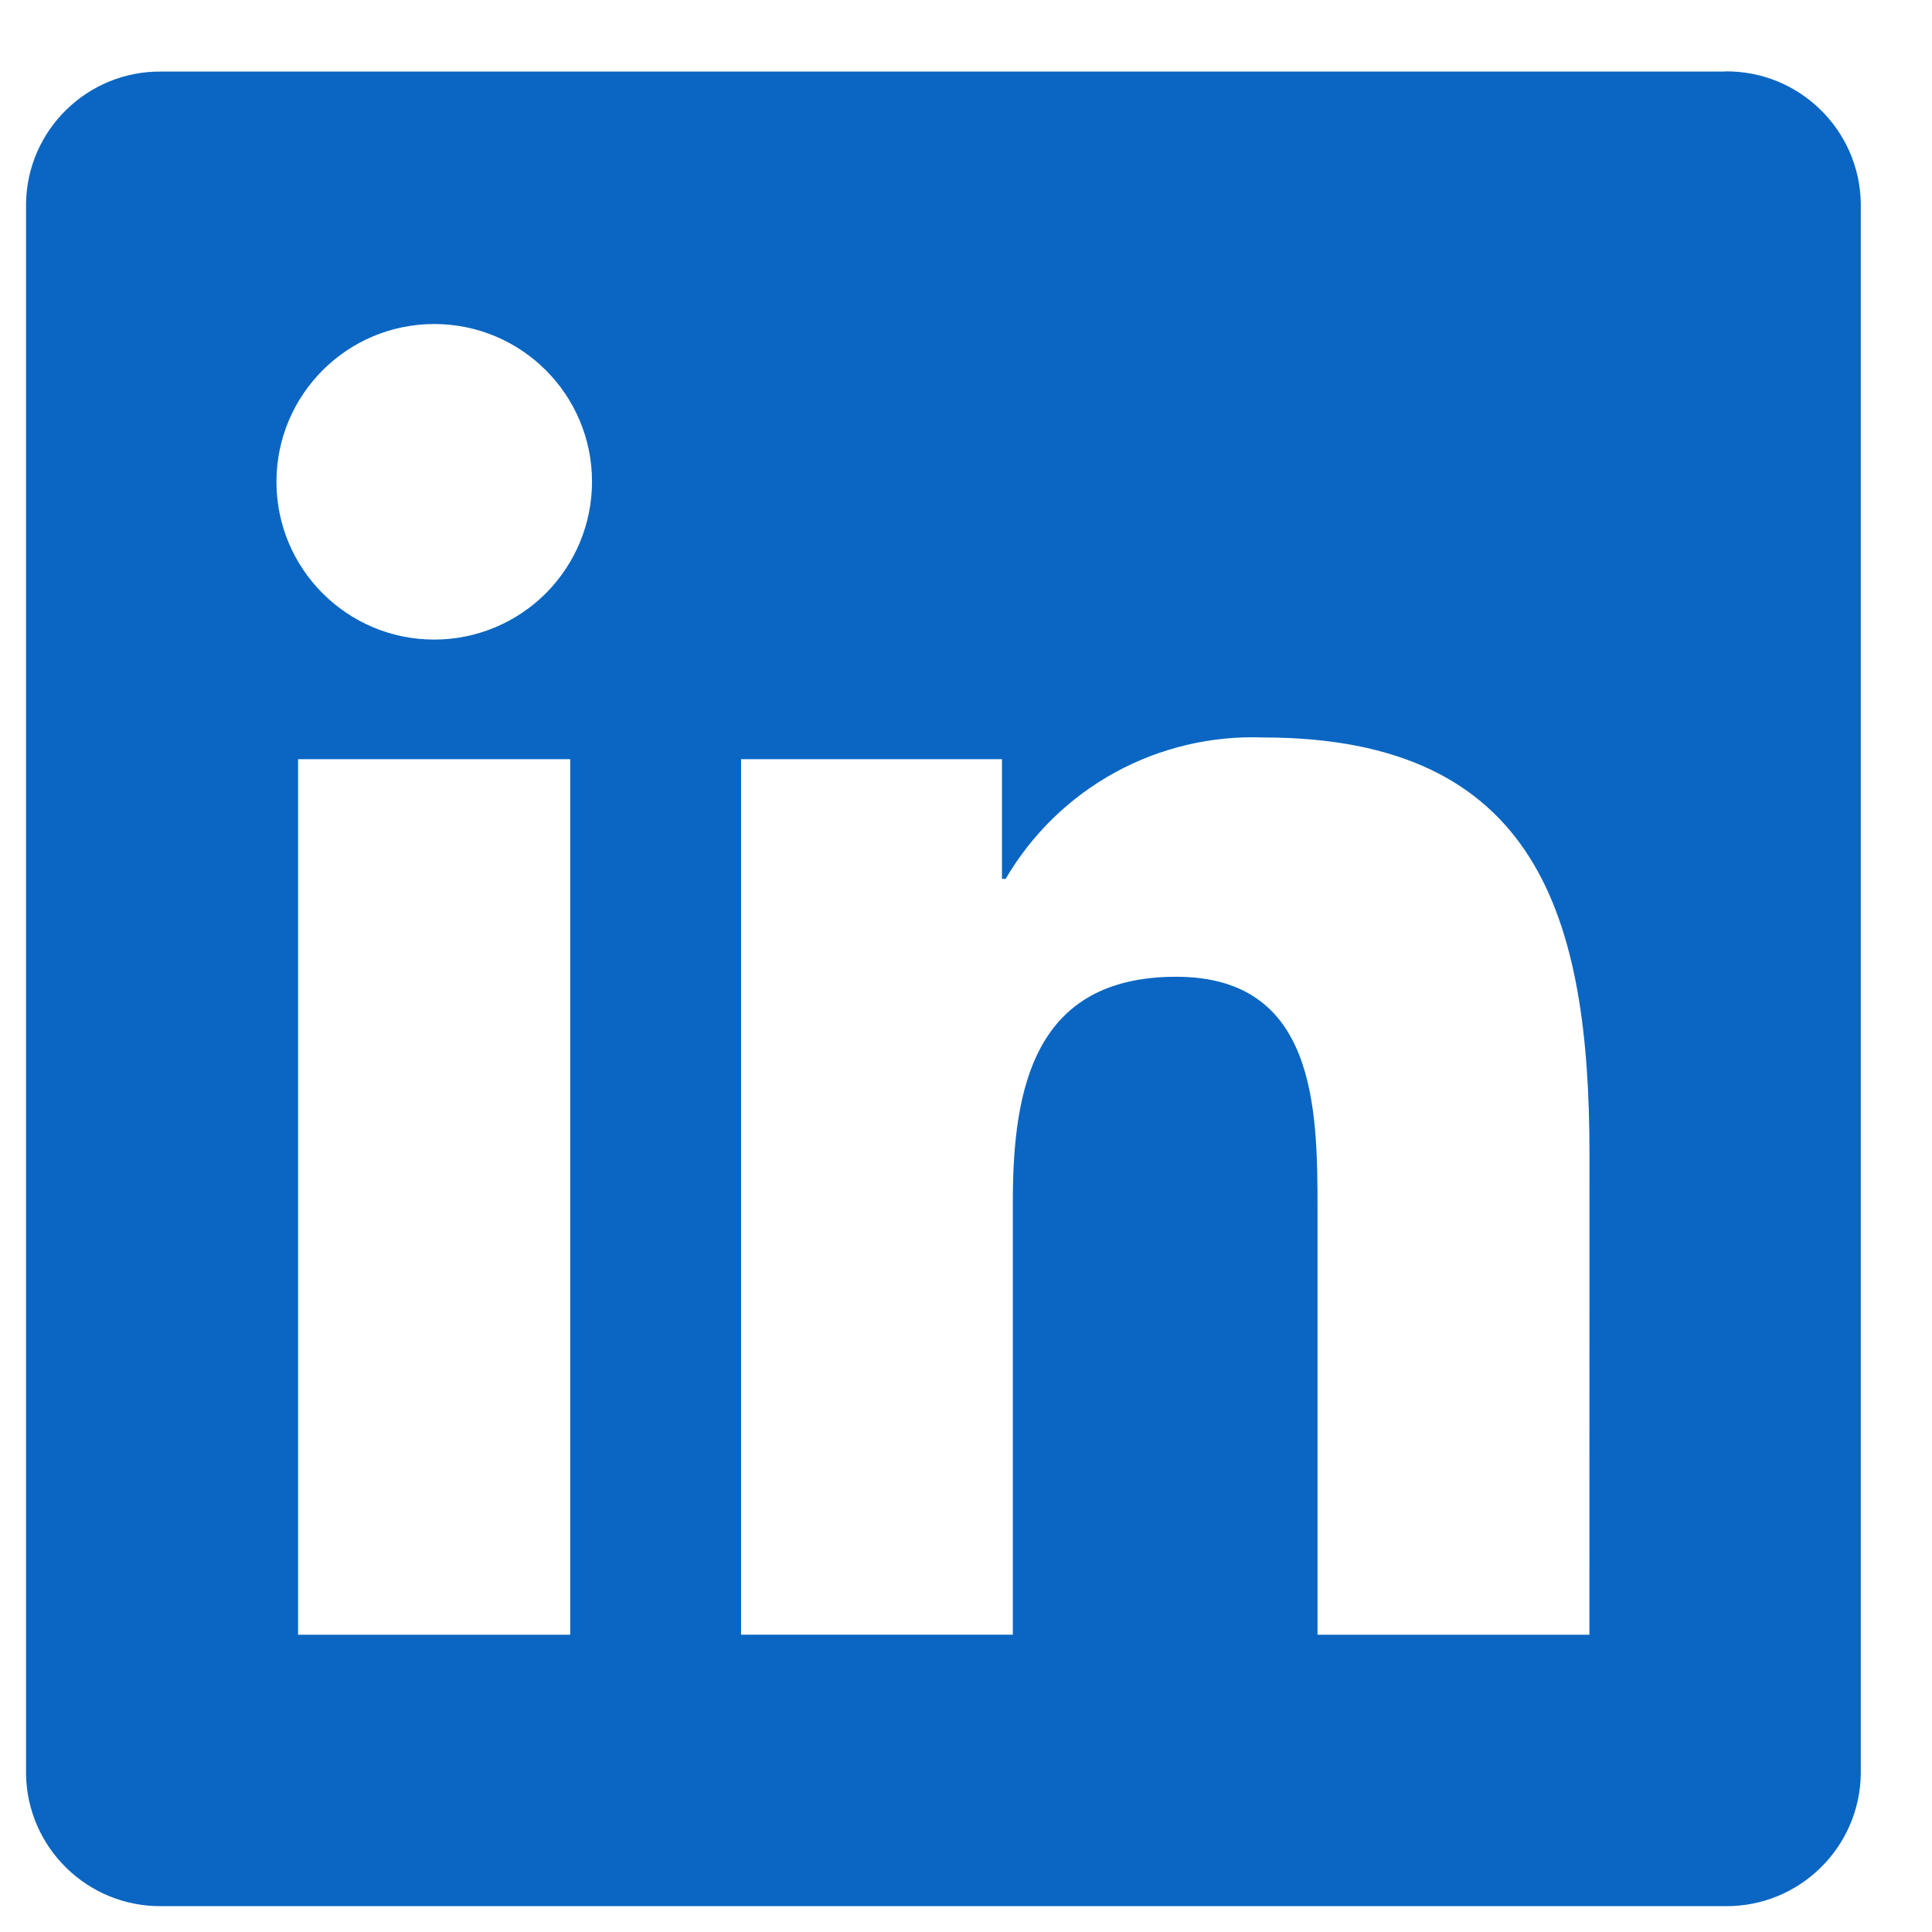
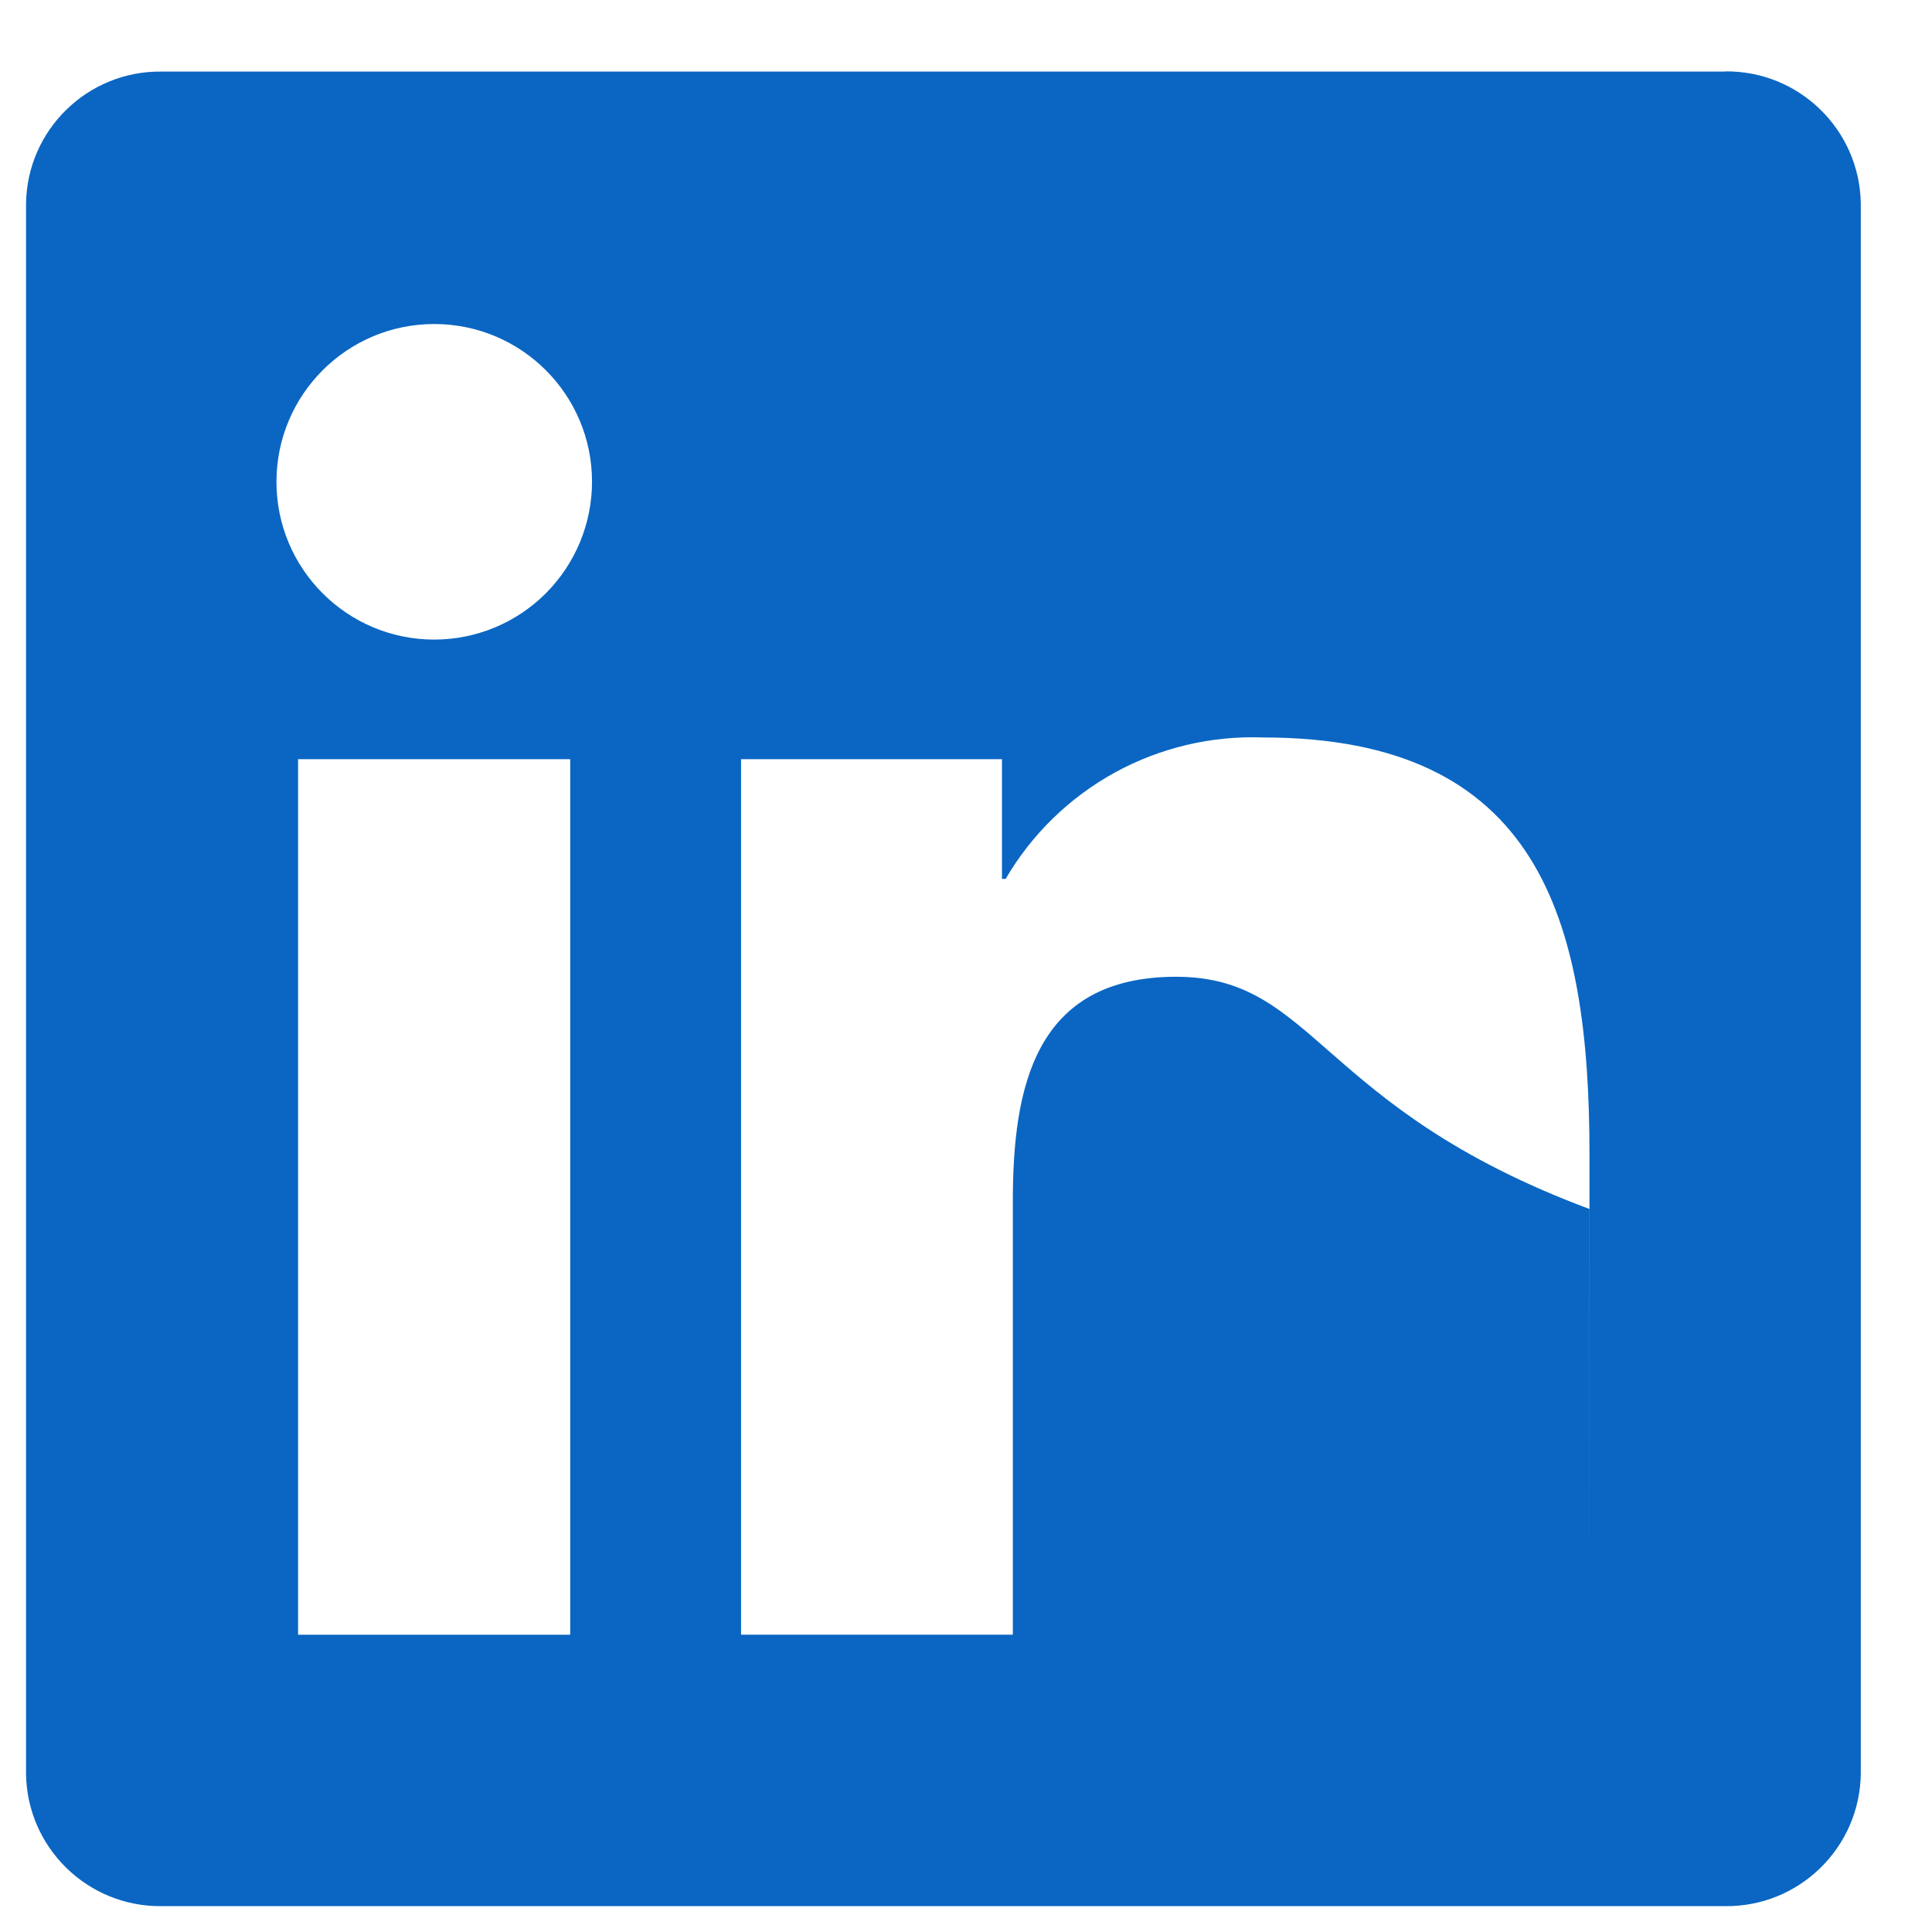
<svg xmlns="http://www.w3.org/2000/svg" width="21" height="21" viewBox="0 0 21 21" fill="none">
-   <path d="M17.276 17.769H14.321V13.141C14.321 12.038 14.301 10.617 12.784 10.617C11.245 10.617 11.009 11.82 11.009 13.061V17.768H8.055V8.252H10.891V9.553H10.931C11.215 9.067 11.625 8.668 12.118 8.397C12.611 8.127 13.168 7.995 13.73 8.016C16.725 8.016 17.277 9.986 17.277 12.548L17.276 17.769ZM4.72 6.952C3.773 6.952 3.005 6.184 3.005 5.237C3.005 4.29 3.773 3.522 4.72 3.522C5.667 3.522 6.435 4.289 6.435 5.236C6.435 5.691 6.254 6.127 5.933 6.449C5.611 6.771 5.175 6.952 4.72 6.952ZM6.198 17.769H3.24V8.252H6.198L6.198 17.769ZM18.749 0.778H1.755C0.952 0.769 0.293 1.412 0.283 2.215V19.28C0.293 20.083 0.952 20.727 1.755 20.719H18.749C19.554 20.729 20.215 20.085 20.226 19.28V2.214C20.215 1.409 19.553 0.766 18.749 0.776" fill="#0A66C2" />
+   <path d="M17.276 17.769V13.141C14.321 12.038 14.301 10.617 12.784 10.617C11.245 10.617 11.009 11.82 11.009 13.061V17.768H8.055V8.252H10.891V9.553H10.931C11.215 9.067 11.625 8.668 12.118 8.397C12.611 8.127 13.168 7.995 13.73 8.016C16.725 8.016 17.277 9.986 17.277 12.548L17.276 17.769ZM4.72 6.952C3.773 6.952 3.005 6.184 3.005 5.237C3.005 4.29 3.773 3.522 4.72 3.522C5.667 3.522 6.435 4.289 6.435 5.236C6.435 5.691 6.254 6.127 5.933 6.449C5.611 6.771 5.175 6.952 4.72 6.952ZM6.198 17.769H3.24V8.252H6.198L6.198 17.769ZM18.749 0.778H1.755C0.952 0.769 0.293 1.412 0.283 2.215V19.28C0.293 20.083 0.952 20.727 1.755 20.719H18.749C19.554 20.729 20.215 20.085 20.226 19.28V2.214C20.215 1.409 19.553 0.766 18.749 0.776" fill="#0A66C2" />
</svg>